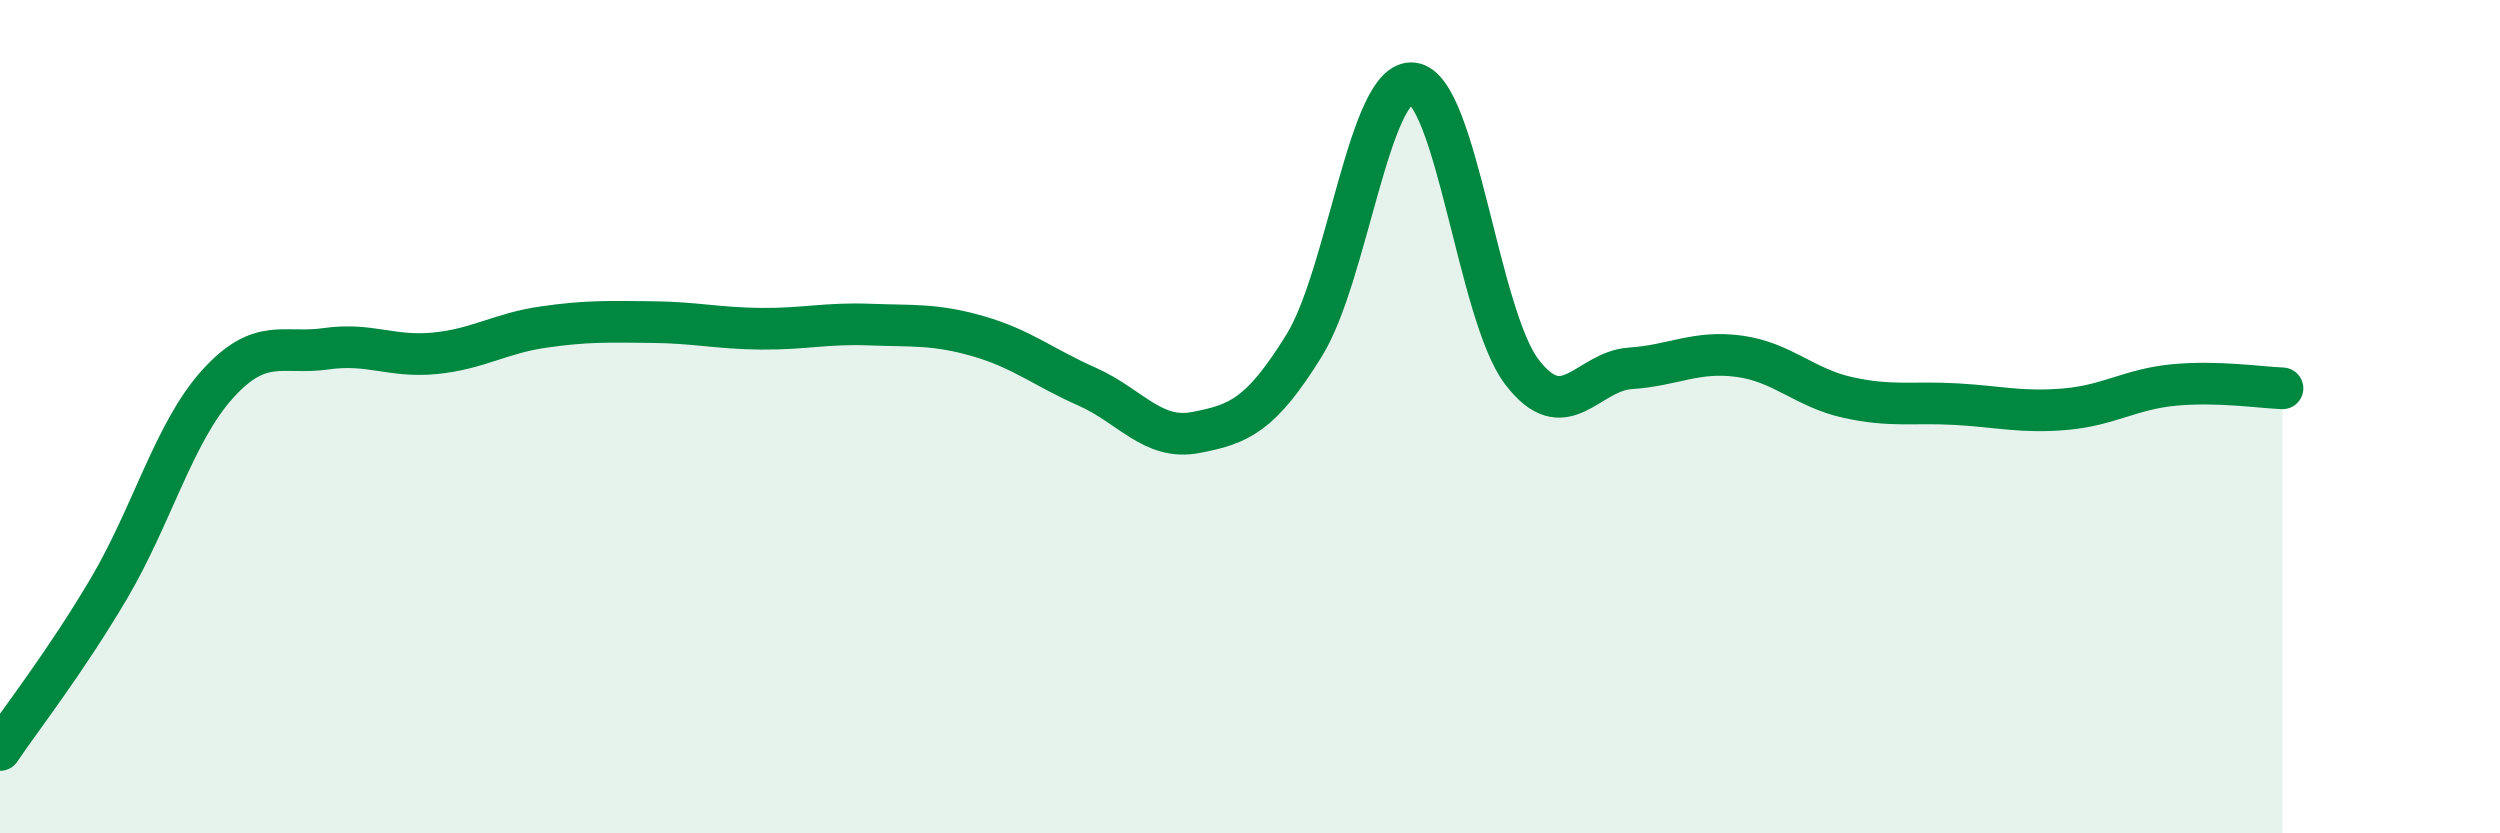
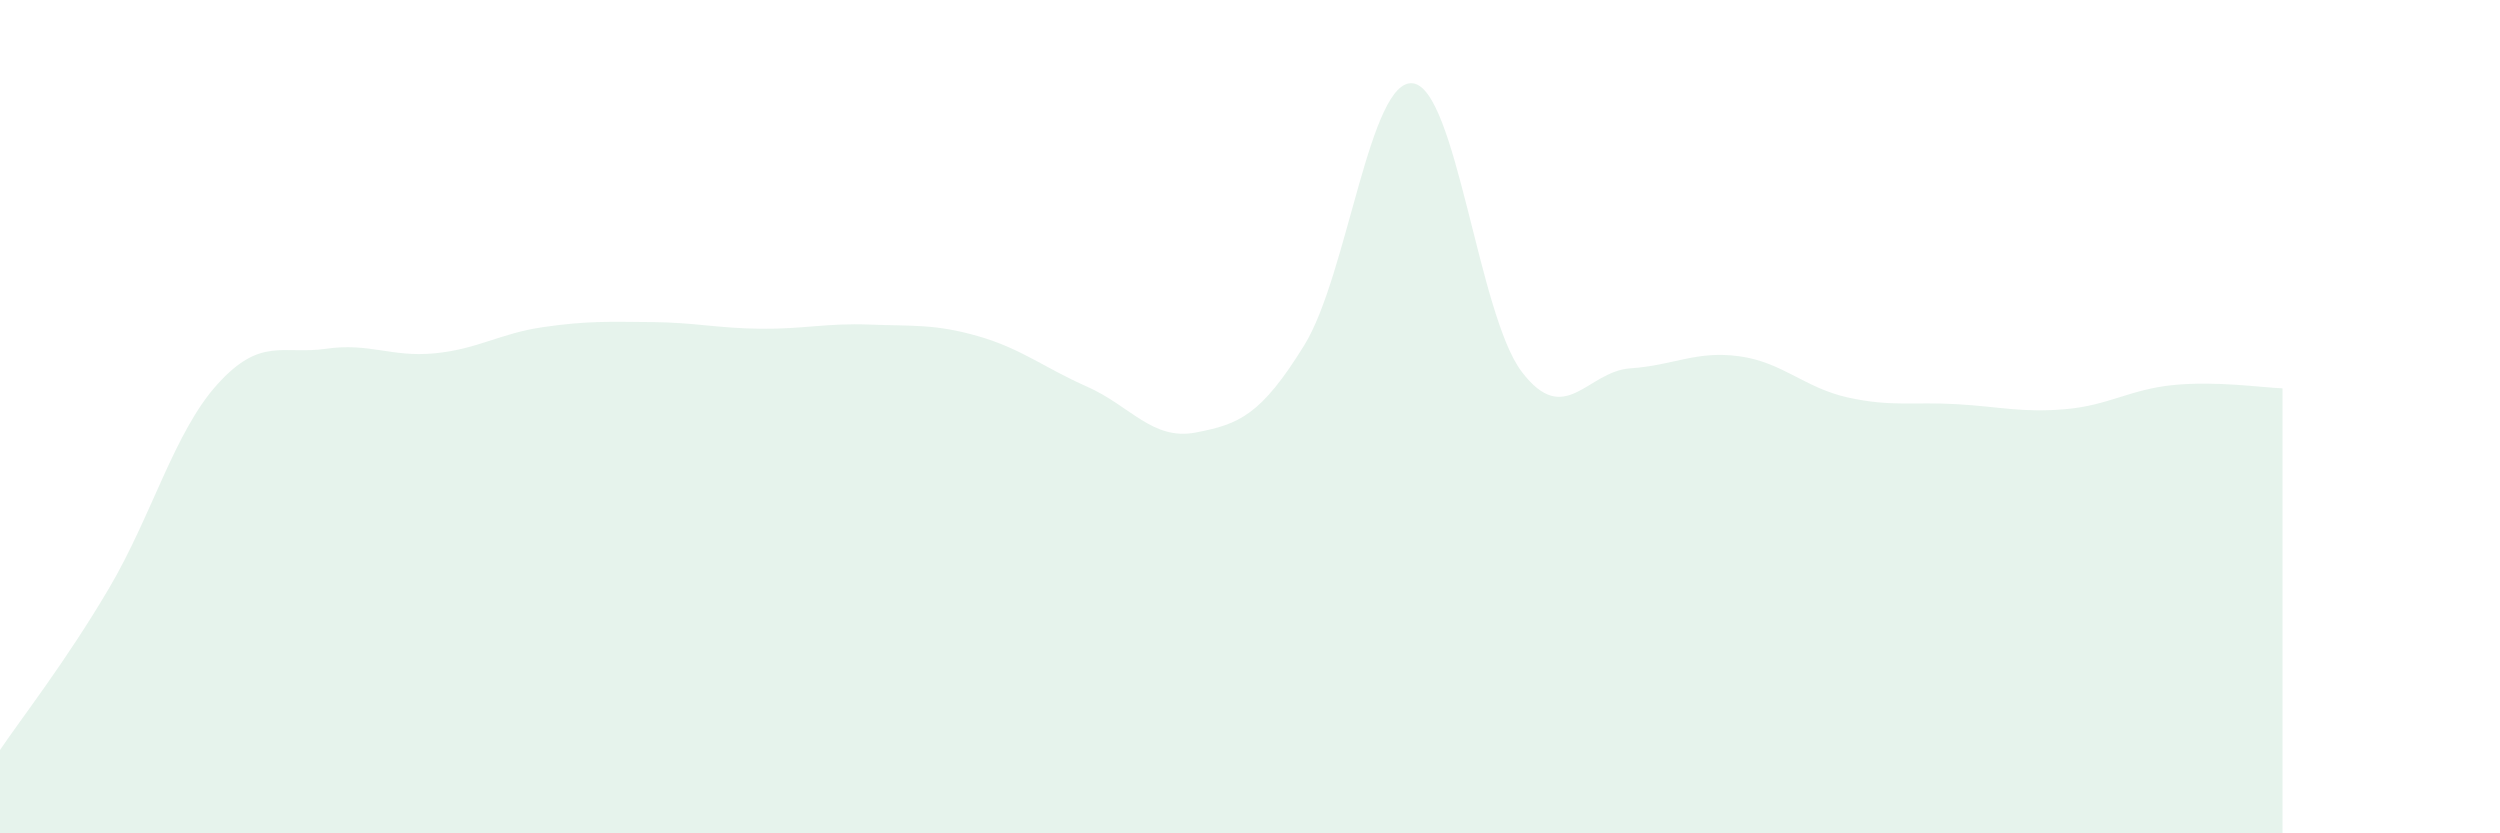
<svg xmlns="http://www.w3.org/2000/svg" width="60" height="20" viewBox="0 0 60 20">
  <path d="M 0,18 C 0.52,17.23 1.57,15.89 2.61,14.13 C 3.65,12.37 4.18,10.37 5.22,9.22 C 6.26,8.07 6.79,8.52 7.83,8.37 C 8.87,8.22 9.39,8.58 10.43,8.48 C 11.47,8.38 12,8 13.04,7.85 C 14.08,7.7 14.61,7.72 15.65,7.73 C 16.69,7.74 17.22,7.88 18.26,7.89 C 19.3,7.9 19.83,7.75 20.87,7.79 C 21.91,7.83 22.44,7.77 23.48,8.07 C 24.52,8.37 25.05,8.82 26.09,9.28 C 27.13,9.74 27.66,10.58 28.7,10.38 C 29.74,10.18 30.26,9.97 31.3,8.29 C 32.34,6.61 32.87,1.87 33.91,2 C 34.95,2.13 35.48,7.55 36.52,8.92 C 37.56,10.29 38.09,8.91 39.13,8.84 C 40.17,8.77 40.7,8.41 41.74,8.55 C 42.78,8.69 43.31,9.31 44.35,9.54 C 45.39,9.77 45.92,9.64 46.96,9.7 C 48,9.76 48.53,9.91 49.57,9.82 C 50.61,9.73 51.13,9.34 52.17,9.24 C 53.21,9.14 54.26,9.3 54.78,9.32L54.78 20L0 20Z" fill="#008740" opacity="0.1" stroke-linecap="round" stroke-linejoin="round" />
-   <path d="M 0,18 C 0.52,17.23 1.57,15.89 2.61,14.13 C 3.65,12.37 4.18,10.37 5.22,9.22 C 6.26,8.07 6.79,8.52 7.83,8.37 C 8.87,8.22 9.39,8.58 10.43,8.48 C 11.47,8.38 12,8 13.04,7.85 C 14.08,7.7 14.61,7.72 15.65,7.73 C 16.69,7.74 17.22,7.88 18.26,7.89 C 19.3,7.9 19.83,7.75 20.87,7.79 C 21.91,7.83 22.44,7.77 23.48,8.07 C 24.52,8.37 25.05,8.82 26.09,9.28 C 27.13,9.74 27.66,10.58 28.7,10.38 C 29.74,10.18 30.26,9.97 31.3,8.29 C 32.34,6.61 32.87,1.87 33.91,2 C 34.95,2.13 35.48,7.55 36.52,8.92 C 37.56,10.29 38.09,8.91 39.13,8.84 C 40.17,8.77 40.7,8.41 41.74,8.55 C 42.78,8.69 43.31,9.31 44.35,9.54 C 45.39,9.77 45.92,9.64 46.96,9.7 C 48,9.76 48.53,9.91 49.57,9.82 C 50.61,9.73 51.13,9.34 52.17,9.24 C 53.21,9.14 54.26,9.3 54.78,9.32" stroke="#008740" stroke-width="1" fill="none" stroke-linecap="round" stroke-linejoin="round" />
</svg>